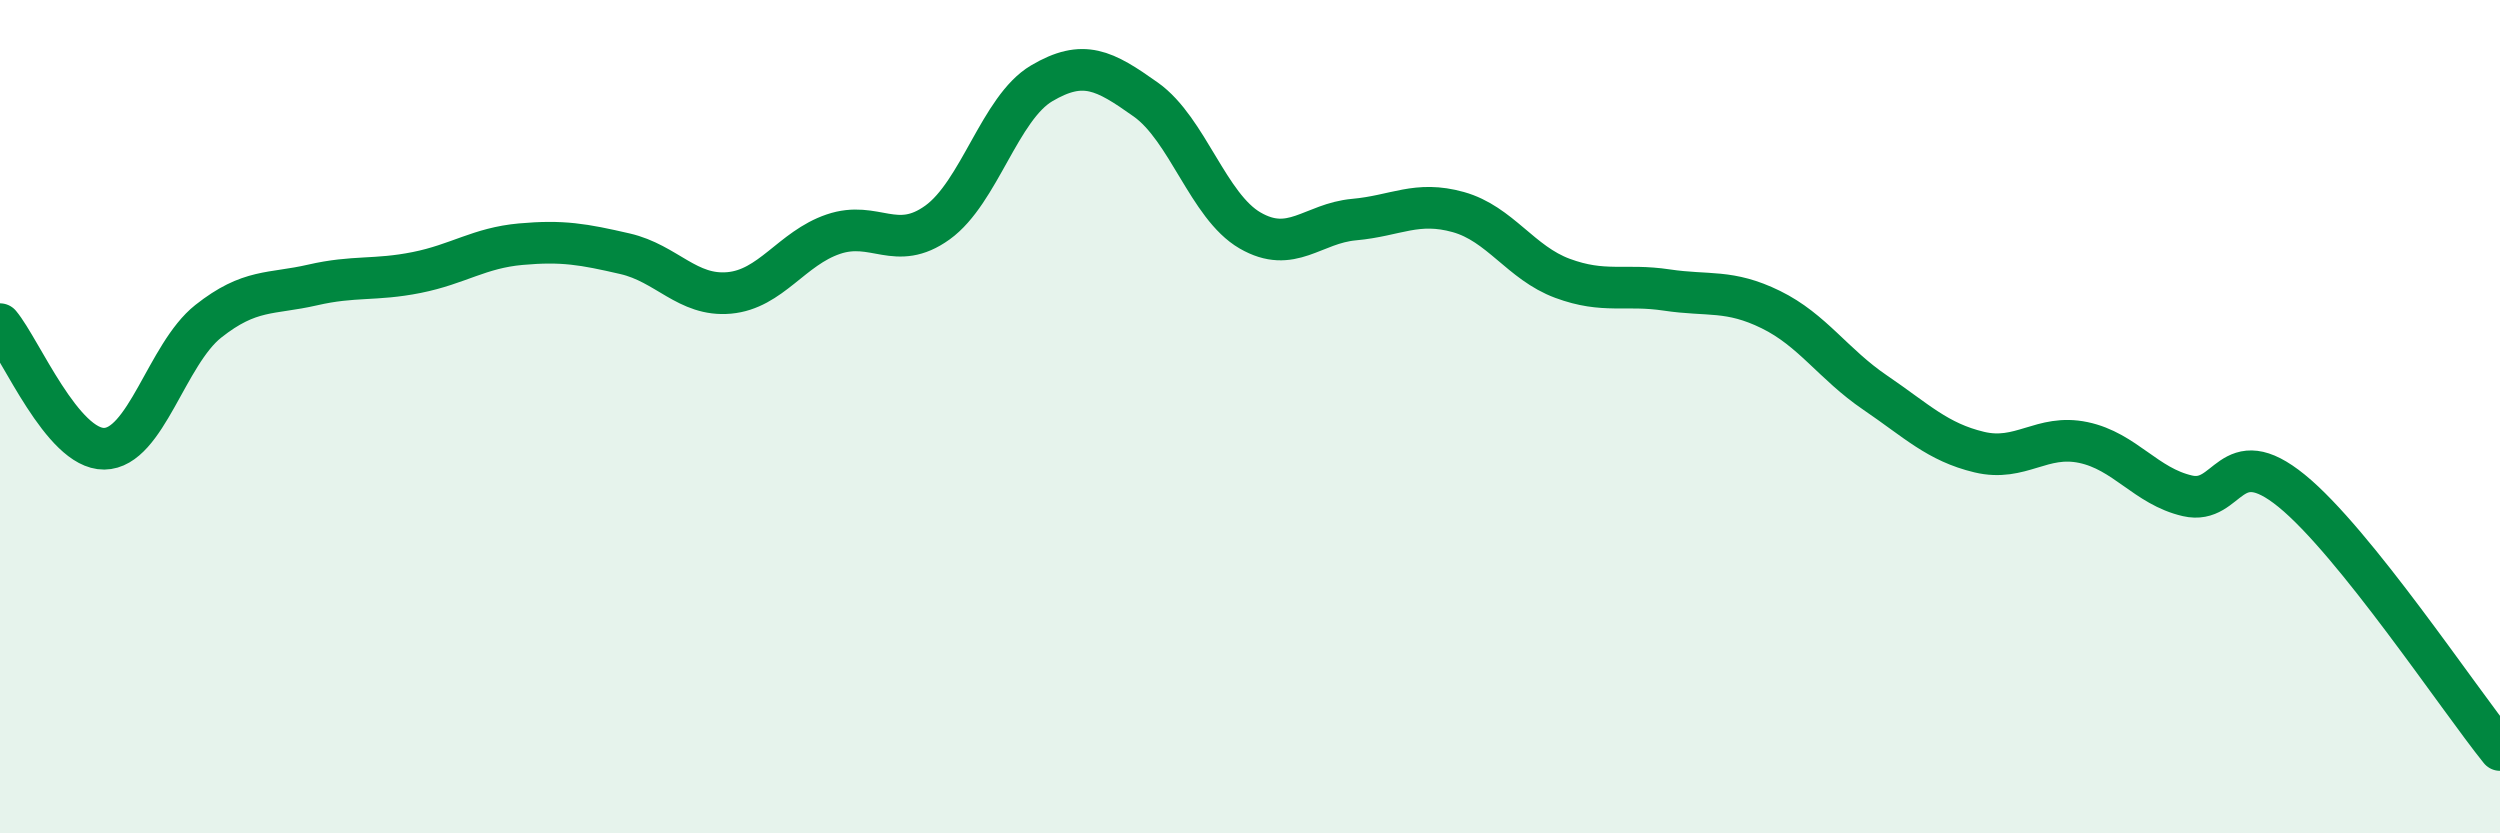
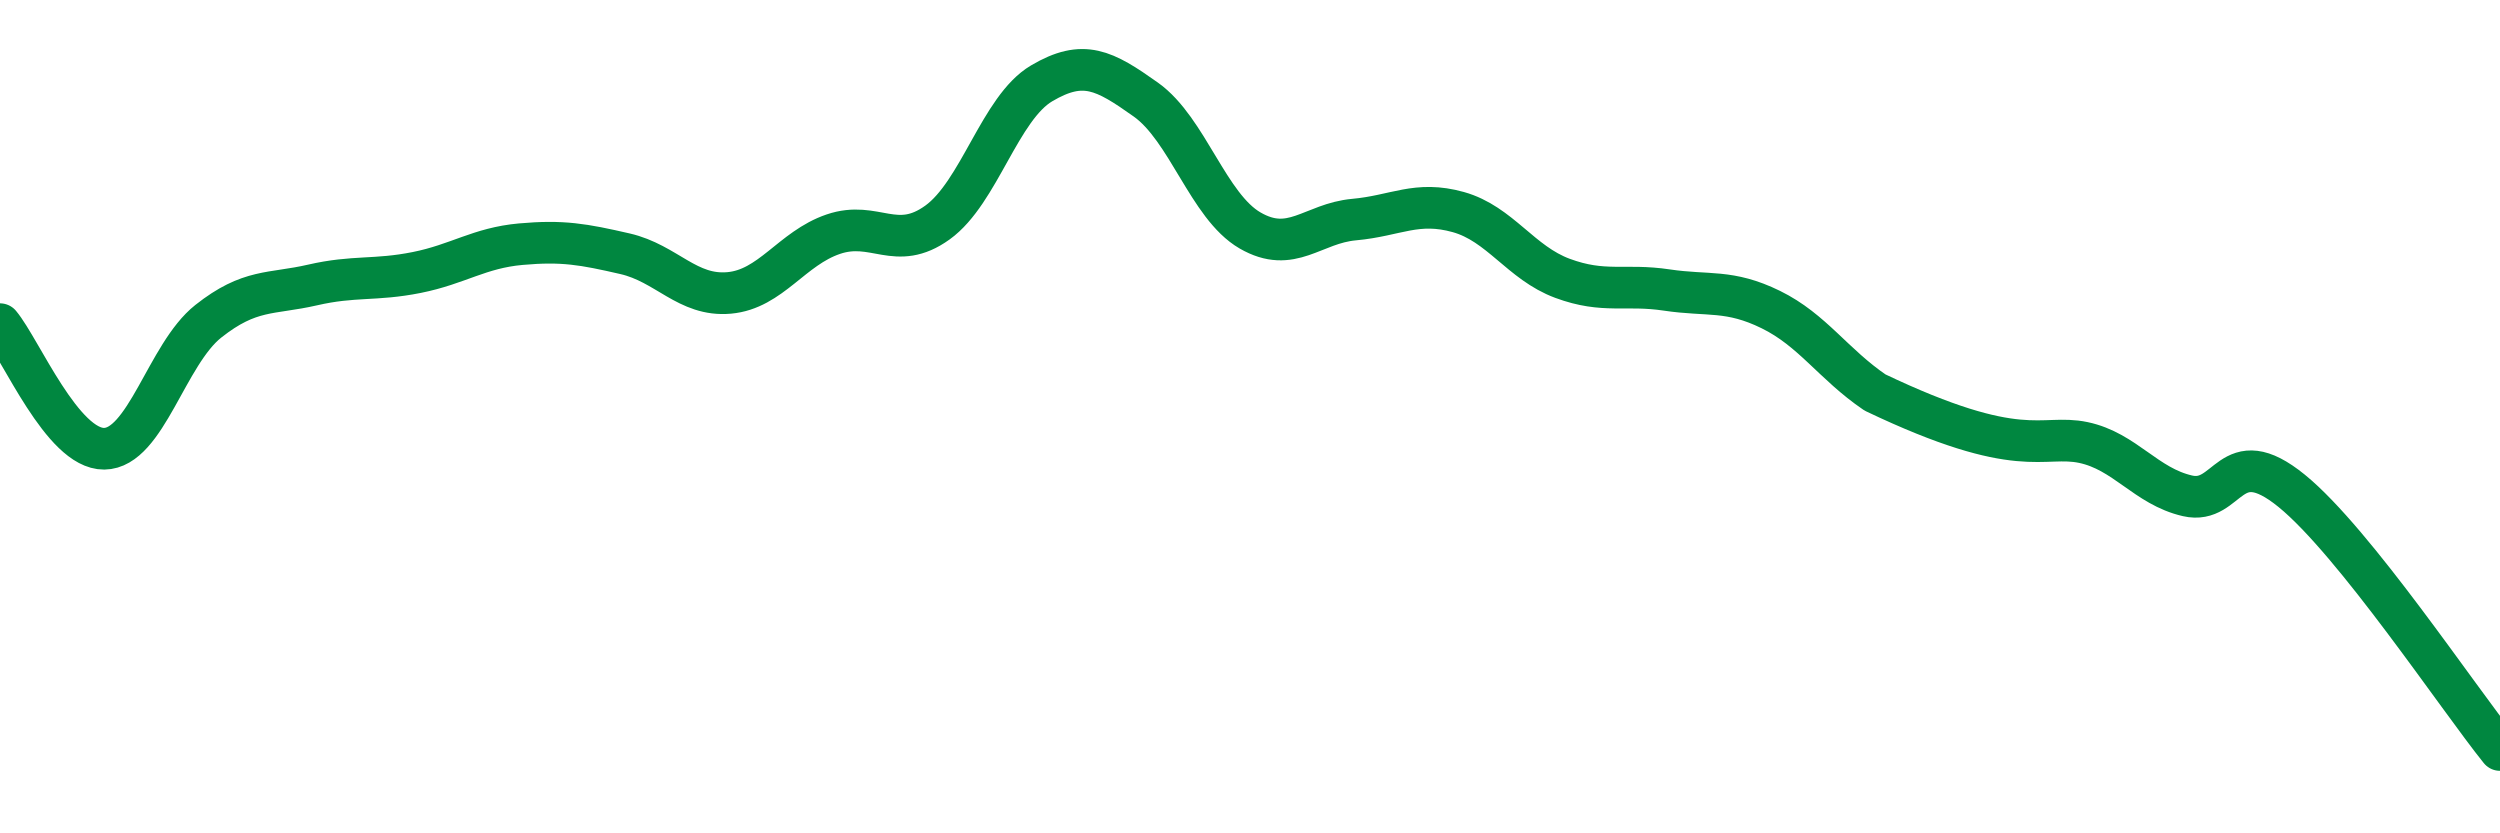
<svg xmlns="http://www.w3.org/2000/svg" width="60" height="20" viewBox="0 0 60 20">
-   <path d="M 0,7.78 C 0.5,8.38 1.5,10.78 2.5,10.77 C 3.5,10.76 4,8.5 5,7.71 C 6,6.92 6.5,7.07 7.5,6.84 C 8.5,6.61 9,6.74 10,6.54 C 11,6.34 11.5,5.95 12.5,5.86 C 13.5,5.77 14,5.86 15,6.09 C 16,6.32 16.5,7.12 17.5,7.03 C 18.5,6.94 19,5.96 20,5.62 C 21,5.28 21.5,6.06 22.5,5.34 C 23.5,4.62 24,2.59 25,2 C 26,1.41 26.5,1.68 27.5,2.39 C 28.5,3.1 29,4.95 30,5.53 C 31,6.11 31.5,5.36 32.5,5.27 C 33.5,5.18 34,4.81 35,5.09 C 36,5.37 36.5,6.31 37.5,6.68 C 38.5,7.05 39,6.81 40,6.96 C 41,7.11 41.5,6.94 42.5,7.43 C 43.5,7.92 44,8.74 45,9.42 C 46,10.1 46.5,10.61 47.5,10.85 C 48.5,11.09 49,10.41 50,10.62 C 51,10.83 51.5,11.67 52.5,11.9 C 53.5,12.13 53.5,10.56 55,11.78 C 56.5,13 59,16.76 60,18L60 20L0 20Z" fill="#008740" opacity="0.1" stroke-linecap="round" stroke-linejoin="round" />
-   <path d="M 0,7.78 C 0.5,8.38 1.5,10.78 2.5,10.77 C 3.5,10.76 4,8.5 5,7.71 C 6,6.92 6.5,7.07 7.5,6.84 C 8.5,6.61 9,6.74 10,6.54 C 11,6.34 11.5,5.95 12.5,5.86 C 13.5,5.77 14,5.86 15,6.09 C 16,6.32 16.5,7.12 17.5,7.03 C 18.5,6.94 19,5.96 20,5.62 C 21,5.28 21.5,6.06 22.5,5.34 C 23.5,4.62 24,2.59 25,2 C 26,1.41 26.5,1.68 27.5,2.39 C 28.5,3.1 29,4.95 30,5.53 C 31,6.11 31.5,5.36 32.5,5.27 C 33.5,5.18 34,4.81 35,5.09 C 36,5.37 36.5,6.31 37.5,6.68 C 38.5,7.05 39,6.81 40,6.96 C 41,7.11 41.5,6.94 42.5,7.43 C 43.5,7.92 44,8.74 45,9.42 C 46,10.1 46.5,10.61 47.5,10.85 C 48.5,11.09 49,10.41 50,10.62 C 51,10.83 51.5,11.67 52.5,11.9 C 53.5,12.13 53.5,10.56 55,11.78 C 56.5,13 59,16.76 60,18" stroke="#008740" stroke-width="1" fill="none" stroke-linecap="round" stroke-linejoin="round" />
+   <path d="M 0,7.78 C 0.5,8.38 1.5,10.78 2.5,10.77 C 3.5,10.76 4,8.5 5,7.71 C 6,6.92 6.5,7.07 7.5,6.84 C 8.5,6.61 9,6.74 10,6.54 C 11,6.34 11.5,5.95 12.5,5.86 C 13.5,5.77 14,5.86 15,6.09 C 16,6.32 16.5,7.12 17.5,7.03 C 18.5,6.94 19,5.96 20,5.62 C 21,5.28 21.5,6.06 22.5,5.34 C 23.5,4.62 24,2.59 25,2 C 26,1.41 26.5,1.68 27.5,2.39 C 28.5,3.1 29,4.95 30,5.53 C 31,6.11 31.5,5.36 32.5,5.27 C 33.5,5.18 34,4.81 35,5.09 C 36,5.37 36.5,6.31 37.5,6.68 C 38.5,7.05 39,6.81 40,6.96 C 41,7.11 41.5,6.94 42.5,7.43 C 43.5,7.92 44,8.74 45,9.42 C 48.5,11.09 49,10.41 50,10.62 C 51,10.83 51.5,11.67 52.5,11.9 C 53.5,12.13 53.5,10.56 55,11.78 C 56.5,13 59,16.76 60,18" stroke="#008740" stroke-width="1" fill="none" stroke-linecap="round" stroke-linejoin="round" />
</svg>